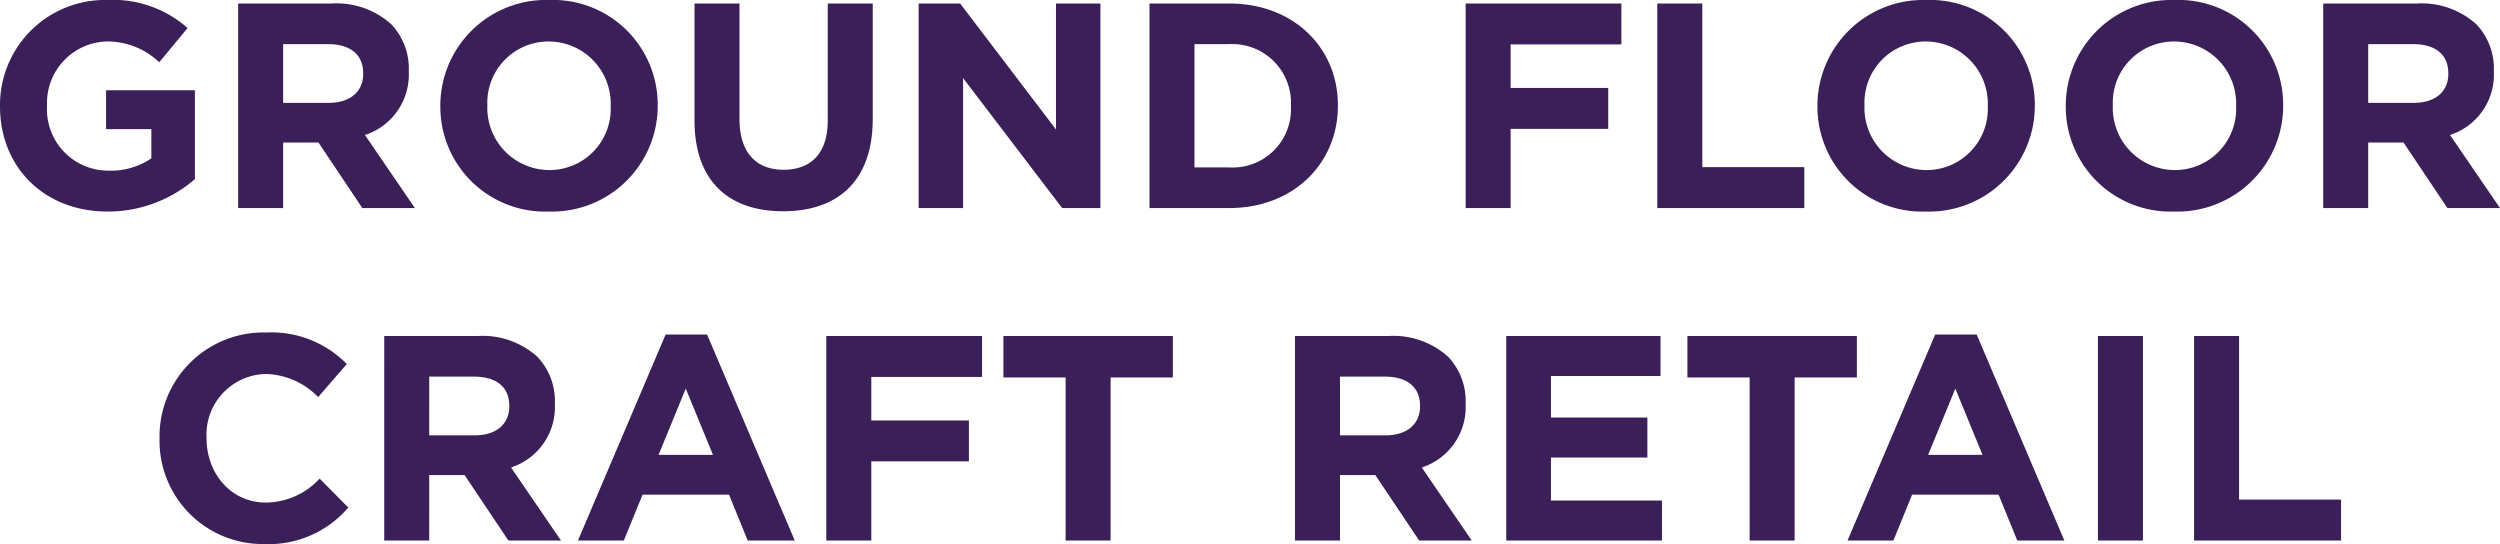
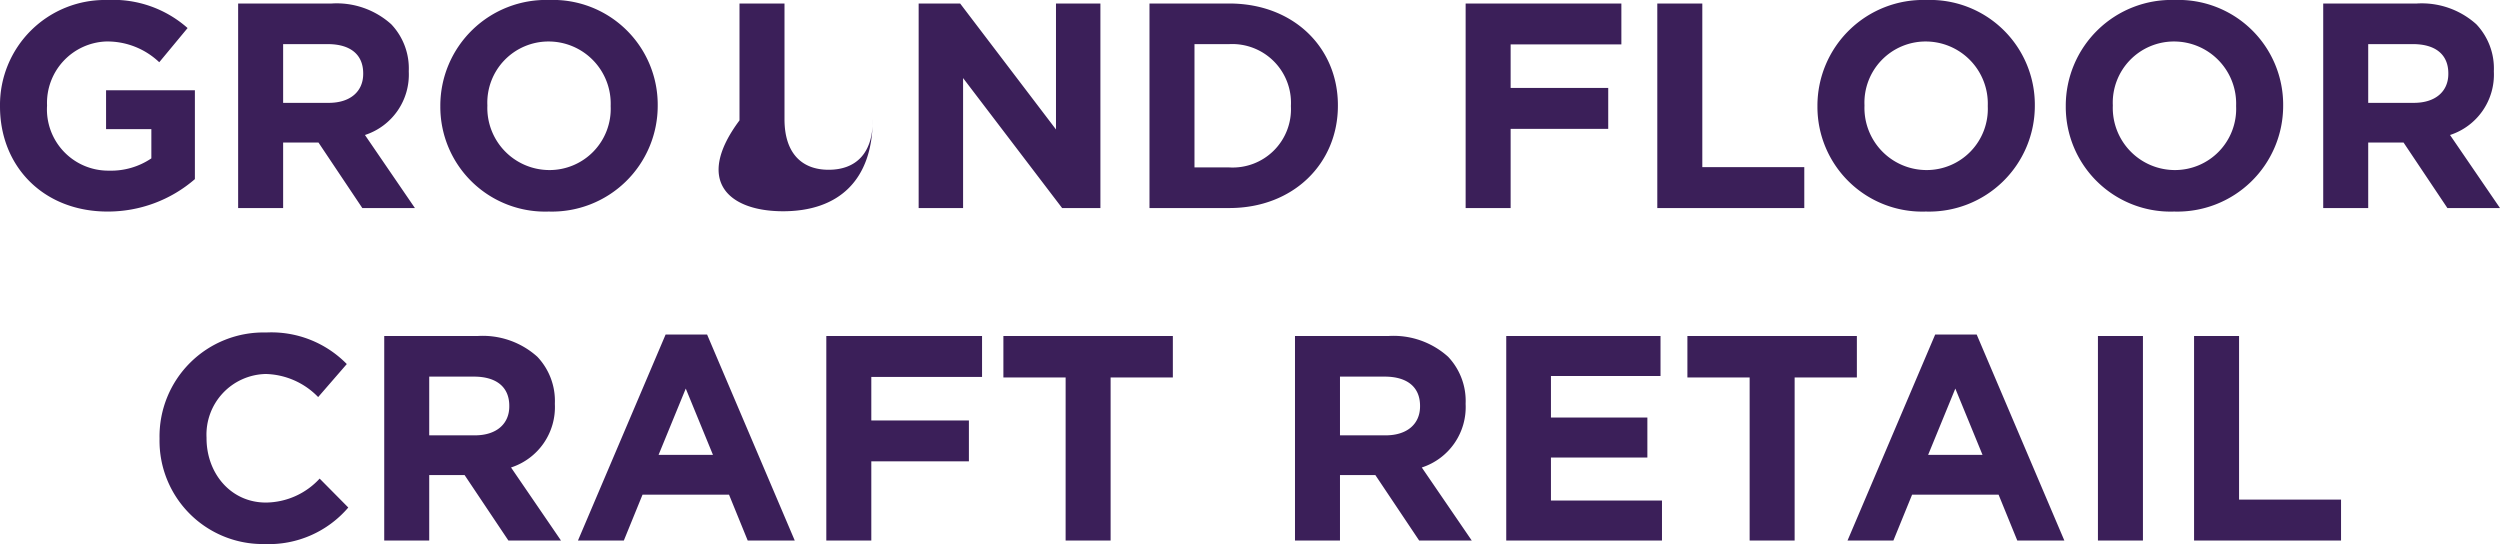
<svg xmlns="http://www.w3.org/2000/svg" viewBox="669.214 3057.352 248.124 53.996">
  <defs>
    <style>.a{fill:#3b1f59;}</style>
  </defs>
-   <path class="a" d="M-113.114.348a13.176,13.176,0,0,0,8.671-3.219v-8.816h-8.816V-7.83h4.495v2.9a7.126,7.126,0,0,1-4.205,1.218,6.082,6.082,0,0,1-6.148-6.438v-.058a6.1,6.1,0,0,1,5.829-6.322,7.475,7.475,0,0,1,5.307,2.059l2.813-3.393a11.146,11.146,0,0,0-7.975-2.784,10.419,10.419,0,0,0-10.643,10.5v.058C-123.786-4.089-119.436.348-113.114.348ZM-100.151,0h4.466V-6.5h3.509l4.35,6.5h5.22l-4.959-7.25a6.3,6.3,0,0,0,4.35-6.293V-13.6a6.372,6.372,0,0,0-1.74-4.64A8.09,8.09,0,0,0-90.871-20.3h-9.28Zm4.466-10.44v-5.829h4.437c2.175,0,3.509.986,3.509,2.9v.058c0,1.711-1.247,2.871-3.422,2.871ZM-69.325.348a10.5,10.5,0,0,0,10.817-10.5v-.058a10.4,10.4,0,0,0-10.759-10.44,10.5,10.5,0,0,0-10.817,10.5v.058A10.4,10.4,0,0,0-69.325.348Zm.058-4.118a6.167,6.167,0,0,1-6.148-6.38v-.058a6.071,6.071,0,0,1,6.09-6.322,6.167,6.167,0,0,1,6.148,6.38v.058A6.071,6.071,0,0,1-69.266-3.77Zm23.2,4.089c5.452,0,8.9-3.016,8.9-9.164V-20.3h-4.466V-8.671c0,3.219-1.653,4.872-4.379,4.872s-4.379-1.711-4.379-5.017V-20.3h-4.466V-8.7C-54.853-2.726-51.518.319-46.066.319ZM-32.61,0H-28.2V-12.9L-18.371,0h3.8V-20.3H-18.98V-7.8l-9.512-12.5H-32.61ZM-9.7,0h7.917C4.6,0,9-4.437,9-10.15v-.058C9-15.921,4.6-20.3-1.783-20.3H-9.7Zm4.466-4.031V-16.269h3.451A5.83,5.83,0,0,1,4.336-10.15v.058A5.784,5.784,0,0,1-1.783-4.031ZM21.678,0h4.466V-7.859H35.83v-4.06H26.144V-16.24H37.135V-20.3H21.678ZM40.7,0H55.289V-4.06H45.168V-20.3H40.7ZM67.353.348A10.5,10.5,0,0,0,78.17-10.15v-.058a10.4,10.4,0,0,0-10.759-10.44,10.5,10.5,0,0,0-10.817,10.5v.058A10.4,10.4,0,0,0,67.353.348Zm.058-4.118a6.167,6.167,0,0,1-6.148-6.38v-.058a6.071,6.071,0,0,1,6.09-6.322A6.167,6.167,0,0,1,73.5-10.15v.058A6.071,6.071,0,0,1,67.411-3.77ZM92,.348a10.5,10.5,0,0,0,10.817-10.5v-.058a10.4,10.4,0,0,0-10.759-10.44,10.5,10.5,0,0,0-10.817,10.5v.058A10.4,10.4,0,0,0,92,.348Zm.058-4.118a6.167,6.167,0,0,1-6.148-6.38v-.058A6.071,6.071,0,0,1,92-16.53a6.167,6.167,0,0,1,6.148,6.38v.058A6.071,6.071,0,0,1,92.061-3.77ZM106.792,0h4.466V-6.5h3.509l4.35,6.5h5.22l-4.959-7.25a6.3,6.3,0,0,0,4.35-6.293V-13.6a6.372,6.372,0,0,0-1.74-4.64,8.09,8.09,0,0,0-5.916-2.059h-9.28Zm4.466-10.44v-5.829H115.7c2.175,0,3.509.986,3.509,2.9v.058c0,1.711-1.247,2.871-3.422,2.871Zm-208.8,43.788a10.376,10.376,0,0,0,8.323-3.625l-2.842-2.871A7.327,7.327,0,0,1-97.4,29.23c-3.48,0-5.887-2.9-5.887-6.38v-.058A6.015,6.015,0,0,1-97.4,16.47a7.492,7.492,0,0,1,5.191,2.291l2.842-3.277a10.474,10.474,0,0,0-8-3.132,10.317,10.317,0,0,0-10.585,10.5v.058A10.247,10.247,0,0,0-97.542,33.348ZM-85.652,33h4.466V26.5h3.509l4.35,6.5h5.22l-4.959-7.25a6.3,6.3,0,0,0,4.35-6.293V19.4a6.372,6.372,0,0,0-1.74-4.64A8.09,8.09,0,0,0-76.371,12.7h-9.28Zm4.466-10.44V16.731h4.437c2.175,0,3.509.986,3.509,2.9v.058c0,1.711-1.247,2.871-3.422,2.871ZM-66.424,33h4.553l1.856-4.553h8.584L-49.576,33h4.669l-8.7-20.445h-4.118Zm8-8.5,2.7-6.583,2.7,6.583ZM-41.775,33h4.466V25.141h9.686v-4.06h-9.686V16.76h10.991V12.7H-41.775Zm23.751,0h4.466V16.818h6.177V12.7H-24.2v4.118h6.177ZM4.741,33H9.207V26.5h3.509l4.35,6.5h5.22l-4.959-7.25a6.3,6.3,0,0,0,4.35-6.293V19.4a6.372,6.372,0,0,0-1.74-4.64A8.09,8.09,0,0,0,14.021,12.7H4.741ZM9.207,22.56V16.731h4.437c2.175,0,3.509.986,3.509,2.9v.058c0,1.711-1.247,2.871-3.422,2.871ZM25.708,33H41.165V29.027H30.145V24.764h9.57V20.791h-9.57V16.673H41.02V12.7H25.708Zm24.157,0h4.466V16.818h6.177V12.7H43.688v4.118h6.177Zm9.715,0h4.553l1.856-4.553h8.584L76.429,33H81.1L72.4,12.555H68.28Zm8-8.5,2.7-6.583,2.7,6.583ZM84.433,33H88.9V12.7H84.433Zm9.541,0h14.587V28.94H98.44V12.7H93.974Z" transform="translate(793 3078)" />
+   <path class="a" d="M-113.114.348a13.176,13.176,0,0,0,8.671-3.219v-8.816h-8.816V-7.83h4.495v2.9a7.126,7.126,0,0,1-4.205,1.218,6.082,6.082,0,0,1-6.148-6.438v-.058a6.1,6.1,0,0,1,5.829-6.322,7.475,7.475,0,0,1,5.307,2.059l2.813-3.393a11.146,11.146,0,0,0-7.975-2.784,10.419,10.419,0,0,0-10.643,10.5v.058C-123.786-4.089-119.436.348-113.114.348ZM-100.151,0h4.466V-6.5h3.509l4.35,6.5h5.22l-4.959-7.25a6.3,6.3,0,0,0,4.35-6.293V-13.6a6.372,6.372,0,0,0-1.74-4.64A8.09,8.09,0,0,0-90.871-20.3h-9.28Zm4.466-10.44v-5.829h4.437c2.175,0,3.509.986,3.509,2.9v.058c0,1.711-1.247,2.871-3.422,2.871ZM-69.325.348a10.5,10.5,0,0,0,10.817-10.5v-.058a10.4,10.4,0,0,0-10.759-10.44,10.5,10.5,0,0,0-10.817,10.5v.058A10.4,10.4,0,0,0-69.325.348Zm.058-4.118a6.167,6.167,0,0,1-6.148-6.38v-.058a6.071,6.071,0,0,1,6.09-6.322,6.167,6.167,0,0,1,6.148,6.38v.058A6.071,6.071,0,0,1-69.266-3.77Zm23.2,4.089c5.452,0,8.9-3.016,8.9-9.164V-20.3V-8.671c0,3.219-1.653,4.872-4.379,4.872s-4.379-1.711-4.379-5.017V-20.3h-4.466V-8.7C-54.853-2.726-51.518.319-46.066.319ZM-32.61,0H-28.2V-12.9L-18.371,0h3.8V-20.3H-18.98V-7.8l-9.512-12.5H-32.61ZM-9.7,0h7.917C4.6,0,9-4.437,9-10.15v-.058C9-15.921,4.6-20.3-1.783-20.3H-9.7Zm4.466-4.031V-16.269h3.451A5.83,5.83,0,0,1,4.336-10.15v.058A5.784,5.784,0,0,1-1.783-4.031ZM21.678,0h4.466V-7.859H35.83v-4.06H26.144V-16.24H37.135V-20.3H21.678ZM40.7,0H55.289V-4.06H45.168V-20.3H40.7ZM67.353.348A10.5,10.5,0,0,0,78.17-10.15v-.058a10.4,10.4,0,0,0-10.759-10.44,10.5,10.5,0,0,0-10.817,10.5v.058A10.4,10.4,0,0,0,67.353.348Zm.058-4.118a6.167,6.167,0,0,1-6.148-6.38v-.058a6.071,6.071,0,0,1,6.09-6.322A6.167,6.167,0,0,1,73.5-10.15v.058A6.071,6.071,0,0,1,67.411-3.77ZM92,.348a10.5,10.5,0,0,0,10.817-10.5v-.058a10.4,10.4,0,0,0-10.759-10.44,10.5,10.5,0,0,0-10.817,10.5v.058A10.4,10.4,0,0,0,92,.348Zm.058-4.118a6.167,6.167,0,0,1-6.148-6.38v-.058A6.071,6.071,0,0,1,92-16.53a6.167,6.167,0,0,1,6.148,6.38v.058A6.071,6.071,0,0,1,92.061-3.77ZM106.792,0h4.466V-6.5h3.509l4.35,6.5h5.22l-4.959-7.25a6.3,6.3,0,0,0,4.35-6.293V-13.6a6.372,6.372,0,0,0-1.74-4.64,8.09,8.09,0,0,0-5.916-2.059h-9.28Zm4.466-10.44v-5.829H115.7c2.175,0,3.509.986,3.509,2.9v.058c0,1.711-1.247,2.871-3.422,2.871Zm-208.8,43.788a10.376,10.376,0,0,0,8.323-3.625l-2.842-2.871A7.327,7.327,0,0,1-97.4,29.23c-3.48,0-5.887-2.9-5.887-6.38v-.058A6.015,6.015,0,0,1-97.4,16.47a7.492,7.492,0,0,1,5.191,2.291l2.842-3.277a10.474,10.474,0,0,0-8-3.132,10.317,10.317,0,0,0-10.585,10.5v.058A10.247,10.247,0,0,0-97.542,33.348ZM-85.652,33h4.466V26.5h3.509l4.35,6.5h5.22l-4.959-7.25a6.3,6.3,0,0,0,4.35-6.293V19.4a6.372,6.372,0,0,0-1.74-4.64A8.09,8.09,0,0,0-76.371,12.7h-9.28Zm4.466-10.44V16.731h4.437c2.175,0,3.509.986,3.509,2.9v.058c0,1.711-1.247,2.871-3.422,2.871ZM-66.424,33h4.553l1.856-4.553h8.584L-49.576,33h4.669l-8.7-20.445h-4.118Zm8-8.5,2.7-6.583,2.7,6.583ZM-41.775,33h4.466V25.141h9.686v-4.06h-9.686V16.76h10.991V12.7H-41.775Zm23.751,0h4.466V16.818h6.177V12.7H-24.2v4.118h6.177ZM4.741,33H9.207V26.5h3.509l4.35,6.5h5.22l-4.959-7.25a6.3,6.3,0,0,0,4.35-6.293V19.4a6.372,6.372,0,0,0-1.74-4.64A8.09,8.09,0,0,0,14.021,12.7H4.741ZM9.207,22.56V16.731h4.437c2.175,0,3.509.986,3.509,2.9v.058c0,1.711-1.247,2.871-3.422,2.871ZM25.708,33H41.165V29.027H30.145V24.764h9.57V20.791h-9.57V16.673H41.02V12.7H25.708Zm24.157,0h4.466V16.818h6.177V12.7H43.688v4.118h6.177Zm9.715,0h4.553l1.856-4.553h8.584L76.429,33H81.1L72.4,12.555H68.28Zm8-8.5,2.7-6.583,2.7,6.583ZM84.433,33H88.9V12.7H84.433Zm9.541,0h14.587V28.94H98.44V12.7H93.974Z" transform="translate(793 3078)" />
</svg>